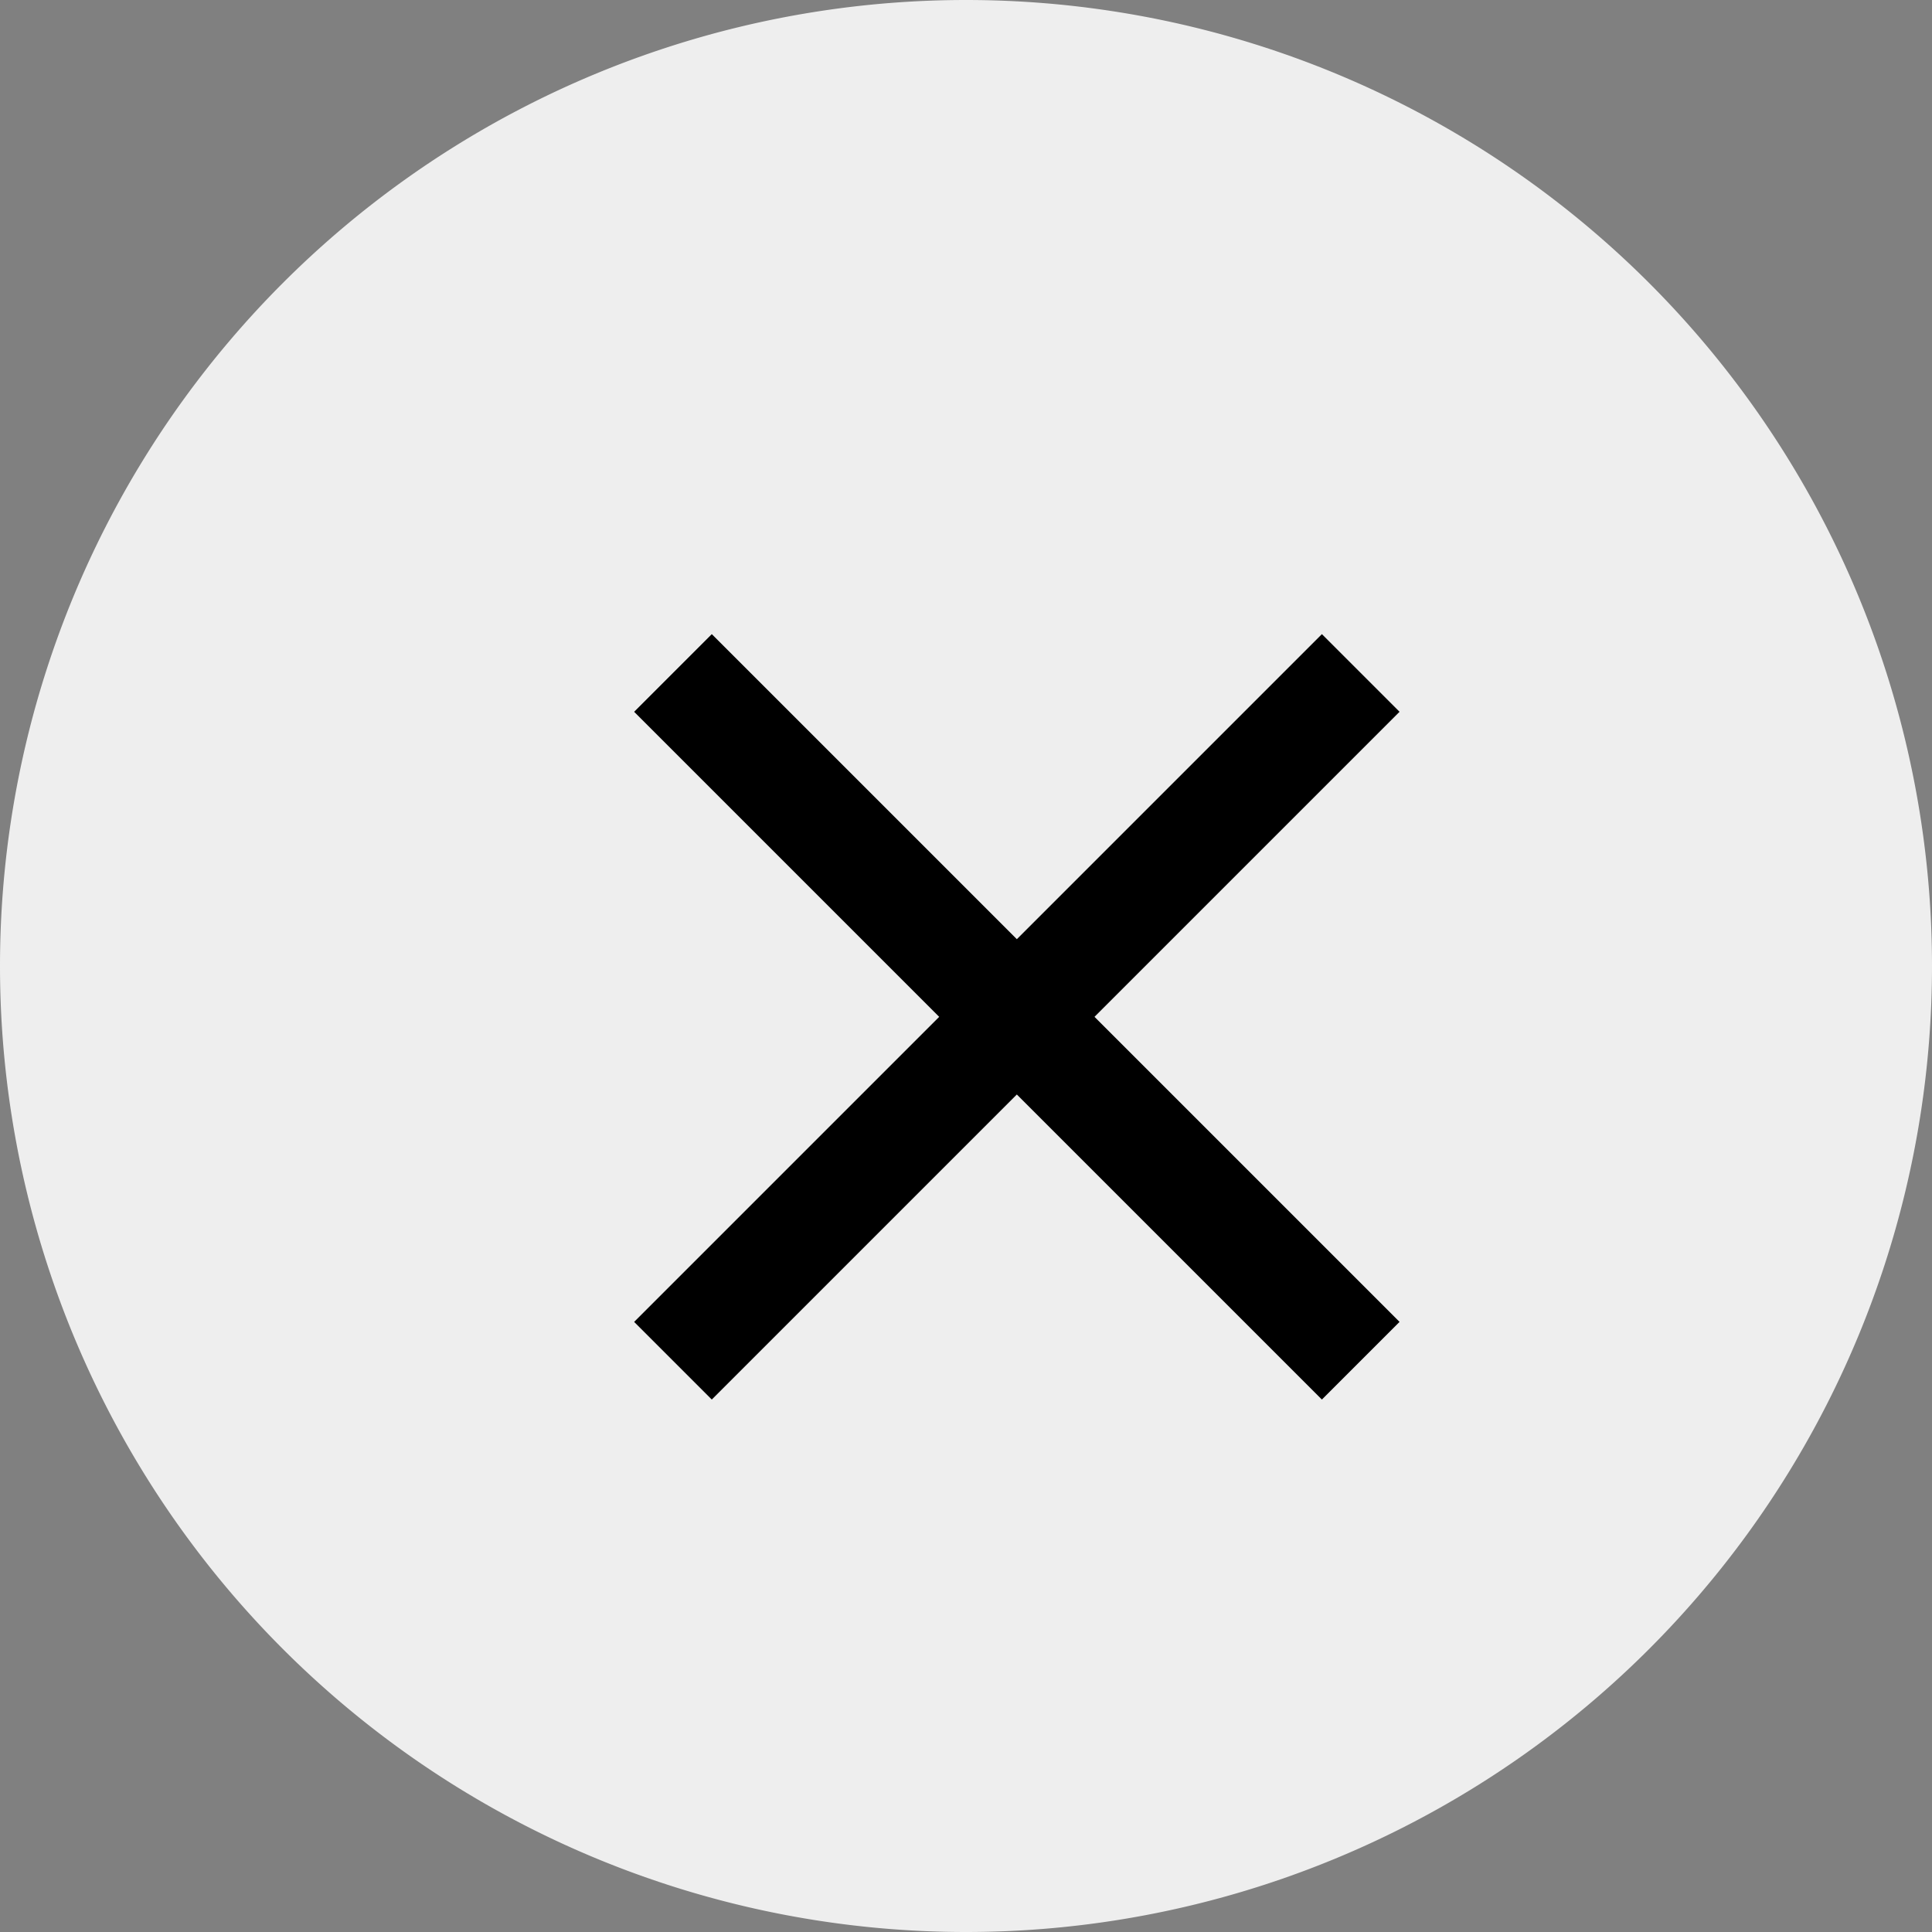
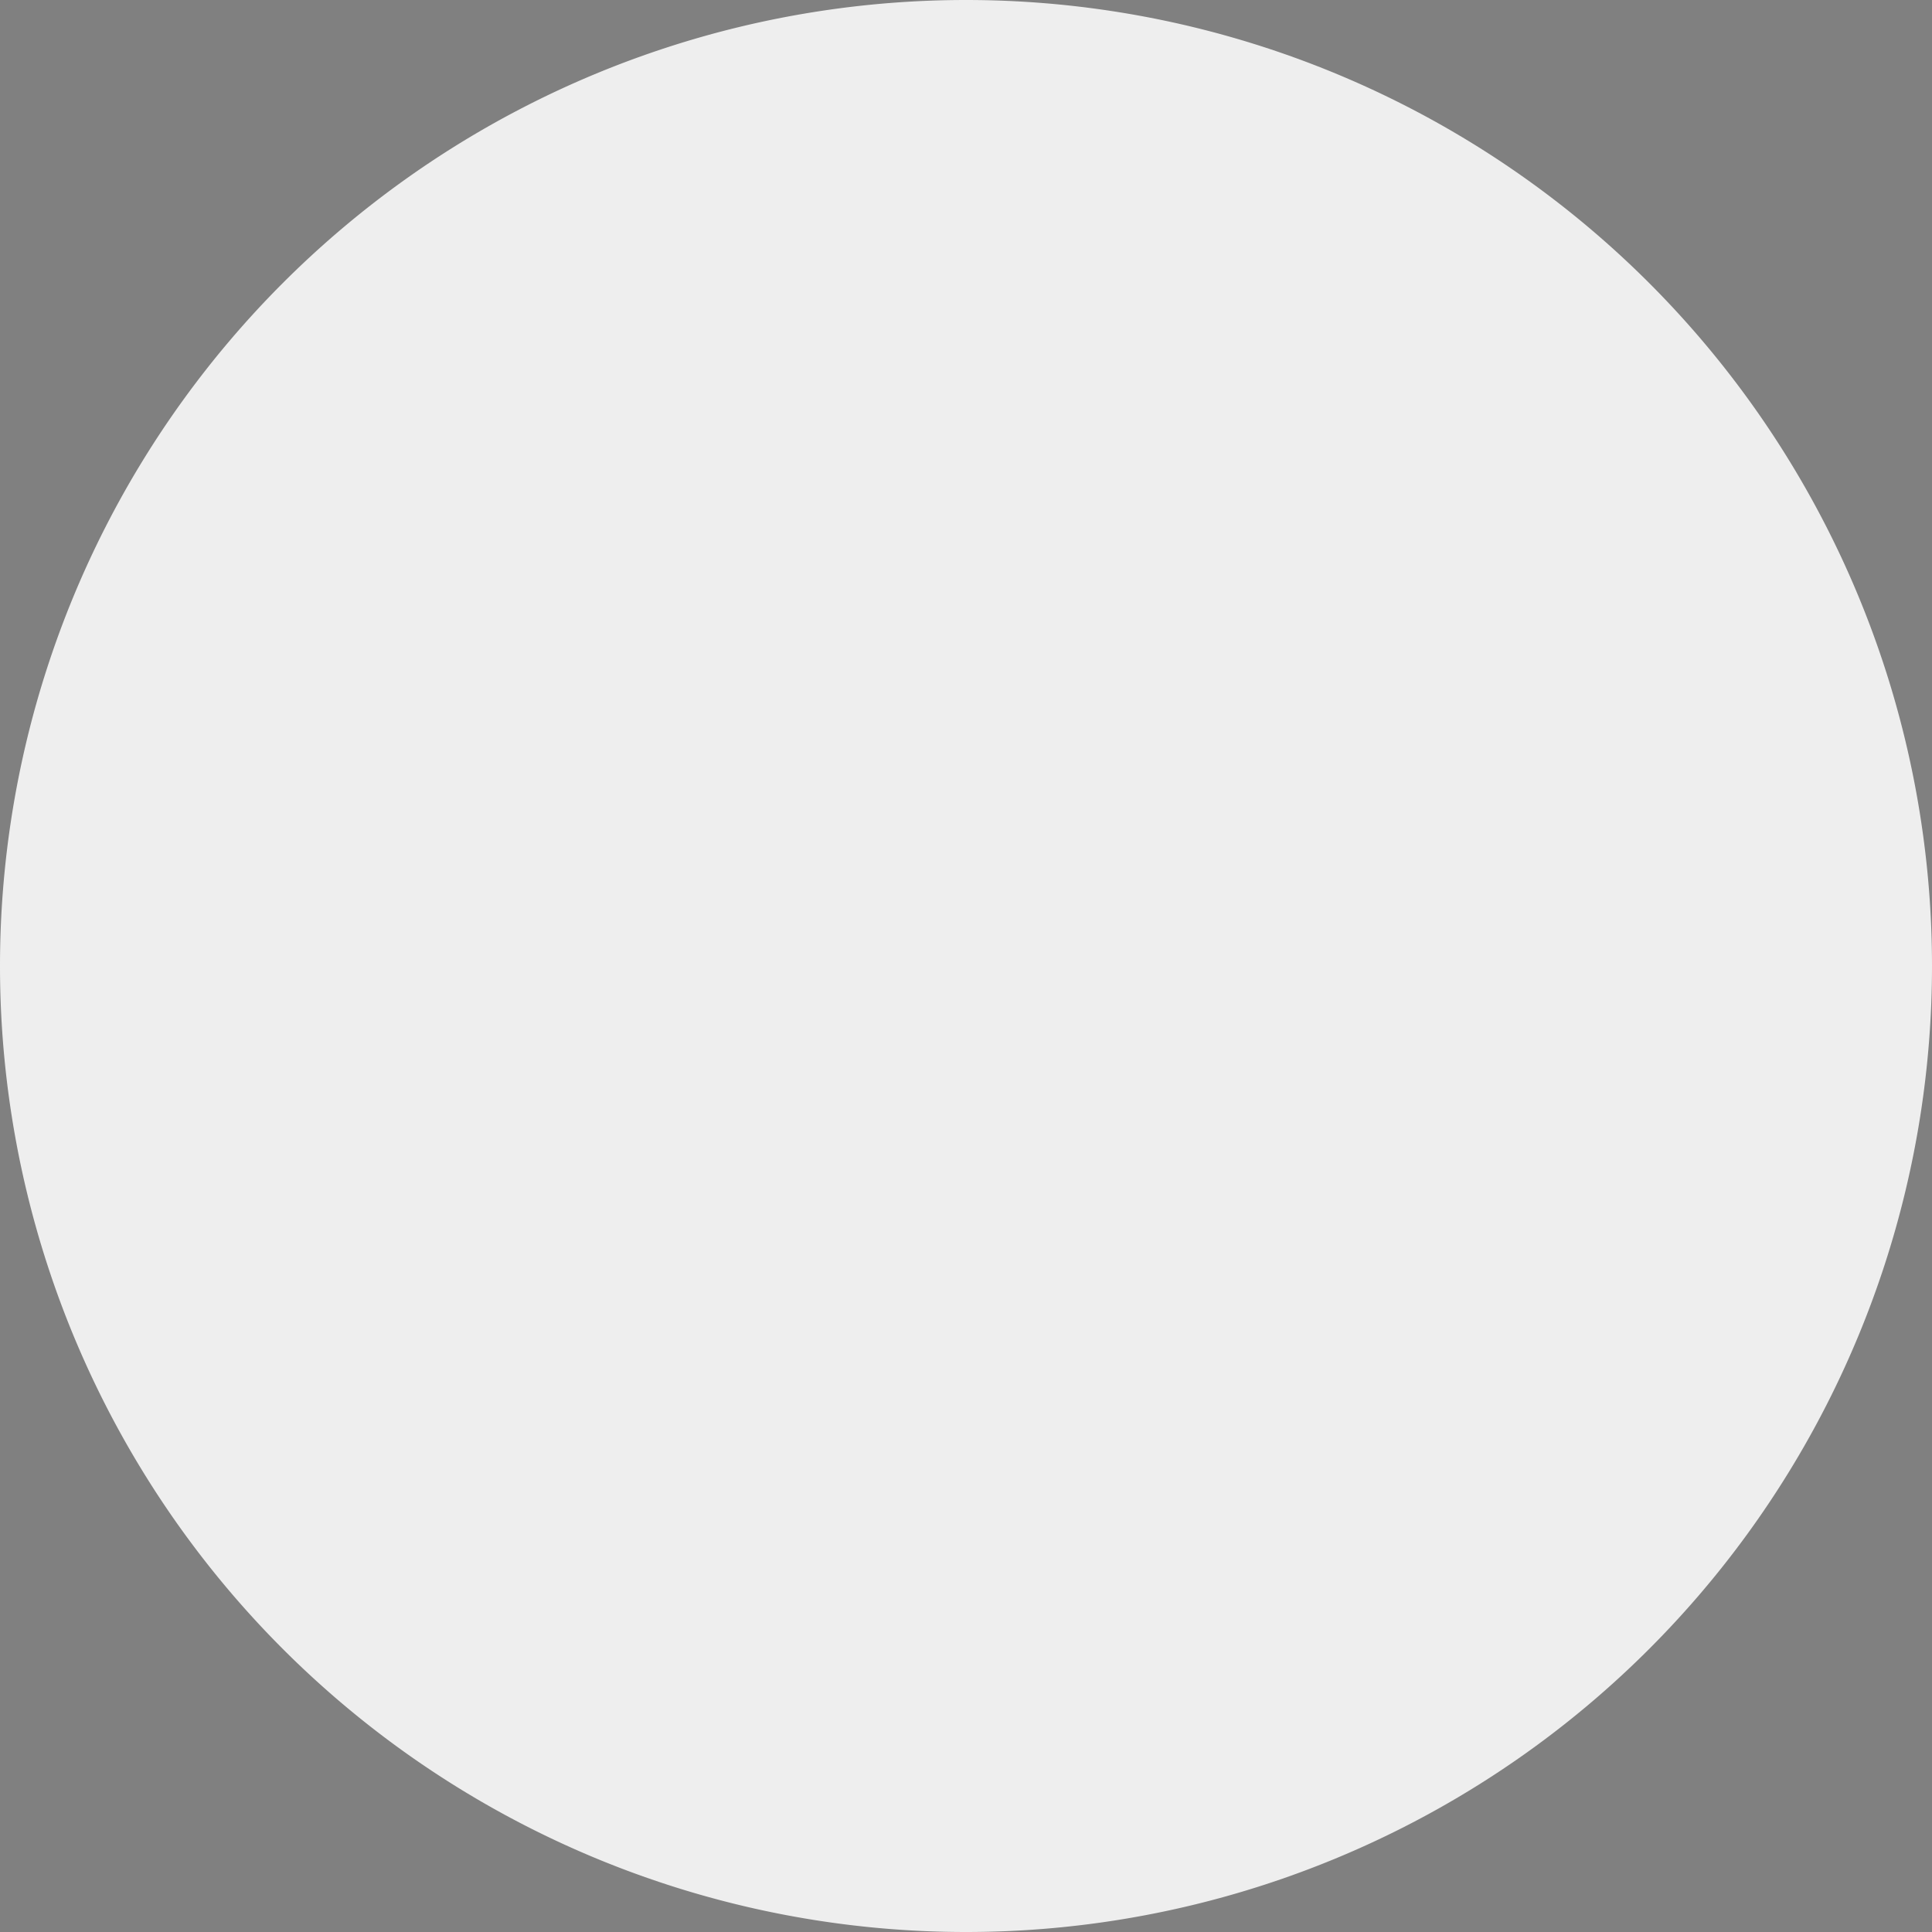
<svg xmlns="http://www.w3.org/2000/svg" width="19" height="19">
  <rect width="100%" height="100%" fill="#808080" stroke="none" />
  <path d="M9.5 19a9.5 9.5 0 1 0 0-19 9.5 9.5 0 0 0 0 19z" fill="#eee" />
-   <path d="M13 7l-6 6m0-6l6 6" fill="none" stroke-linecap="square" stroke="#000" stroke-miterlimit="20" stroke-width="1.08" />
</svg>